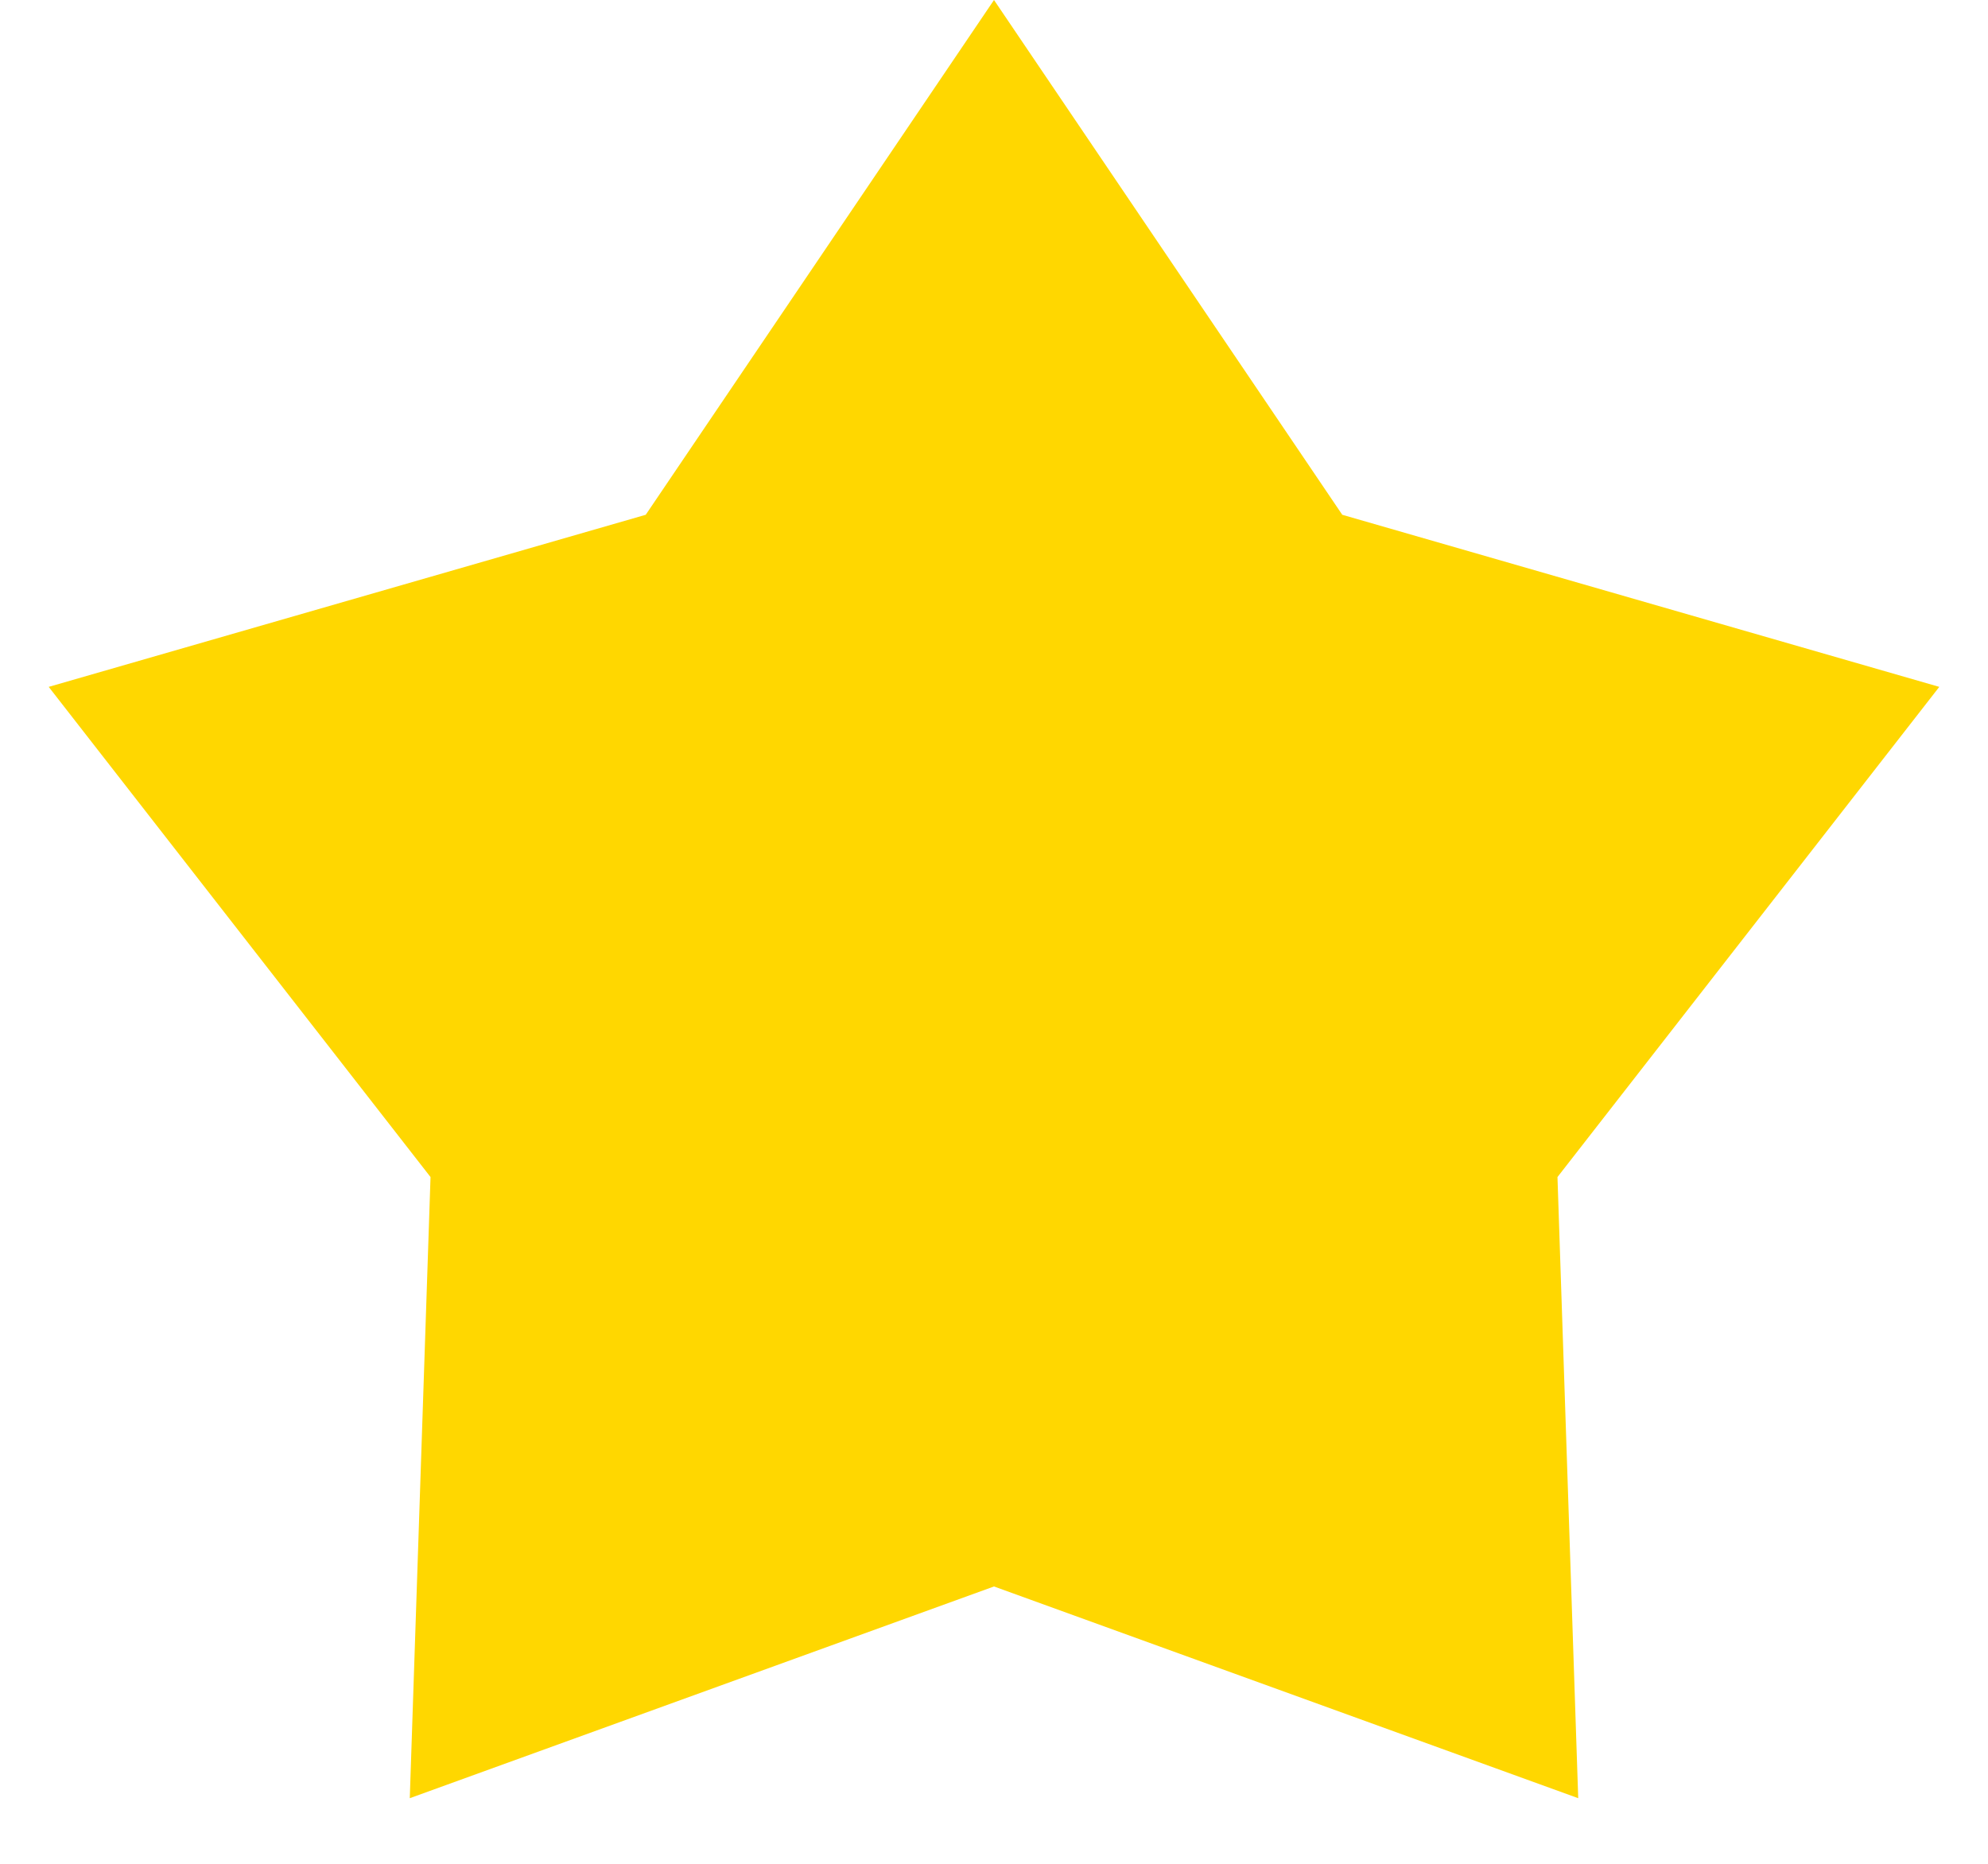
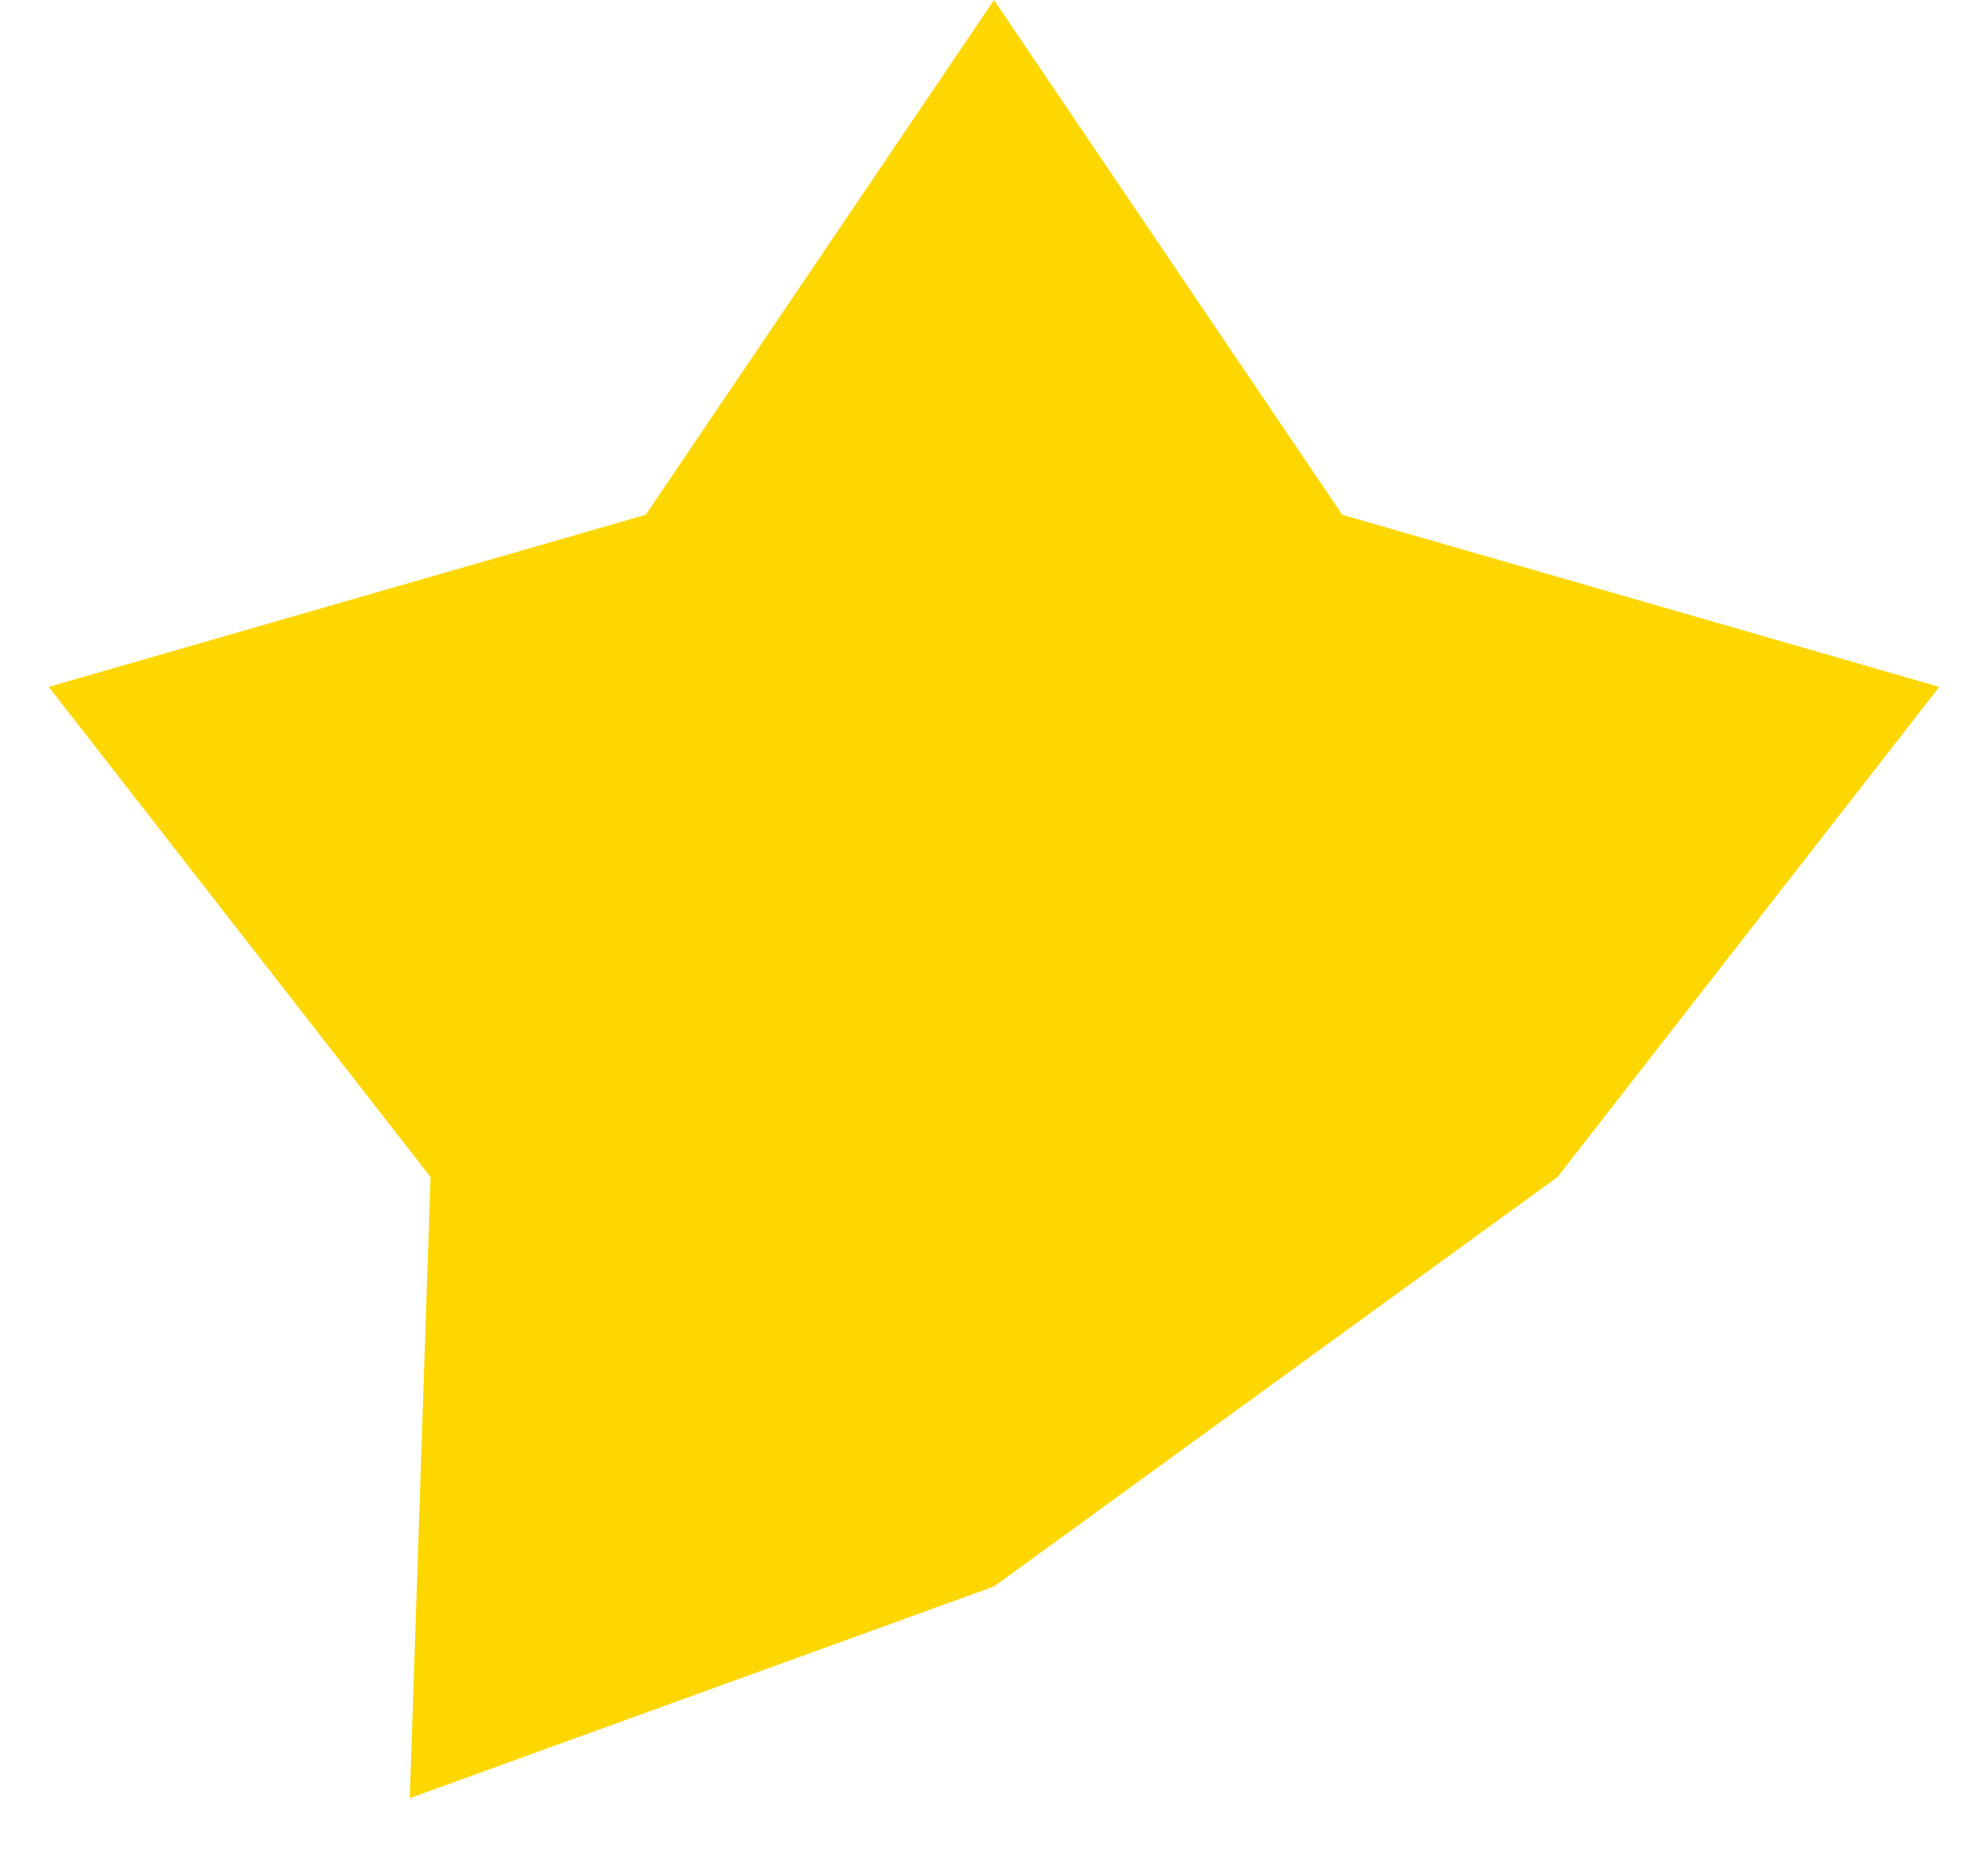
<svg xmlns="http://www.w3.org/2000/svg" width="16" height="15" viewBox="0 0 16 15" fill="none">
-   <path id="Star" d="M8 0L10.803 4.143L15.608 5.528L12.535 9.473L12.702 14.472L8 12.768L3.298 14.472L3.465 9.473L0.392 5.528L5.197 4.143L8 0Z" fill="#FFD700" />
+   <path id="Star" d="M8 0L10.803 4.143L15.608 5.528L12.535 9.473L8 12.768L3.298 14.472L3.465 9.473L0.392 5.528L5.197 4.143L8 0Z" fill="#FFD700" />
</svg>